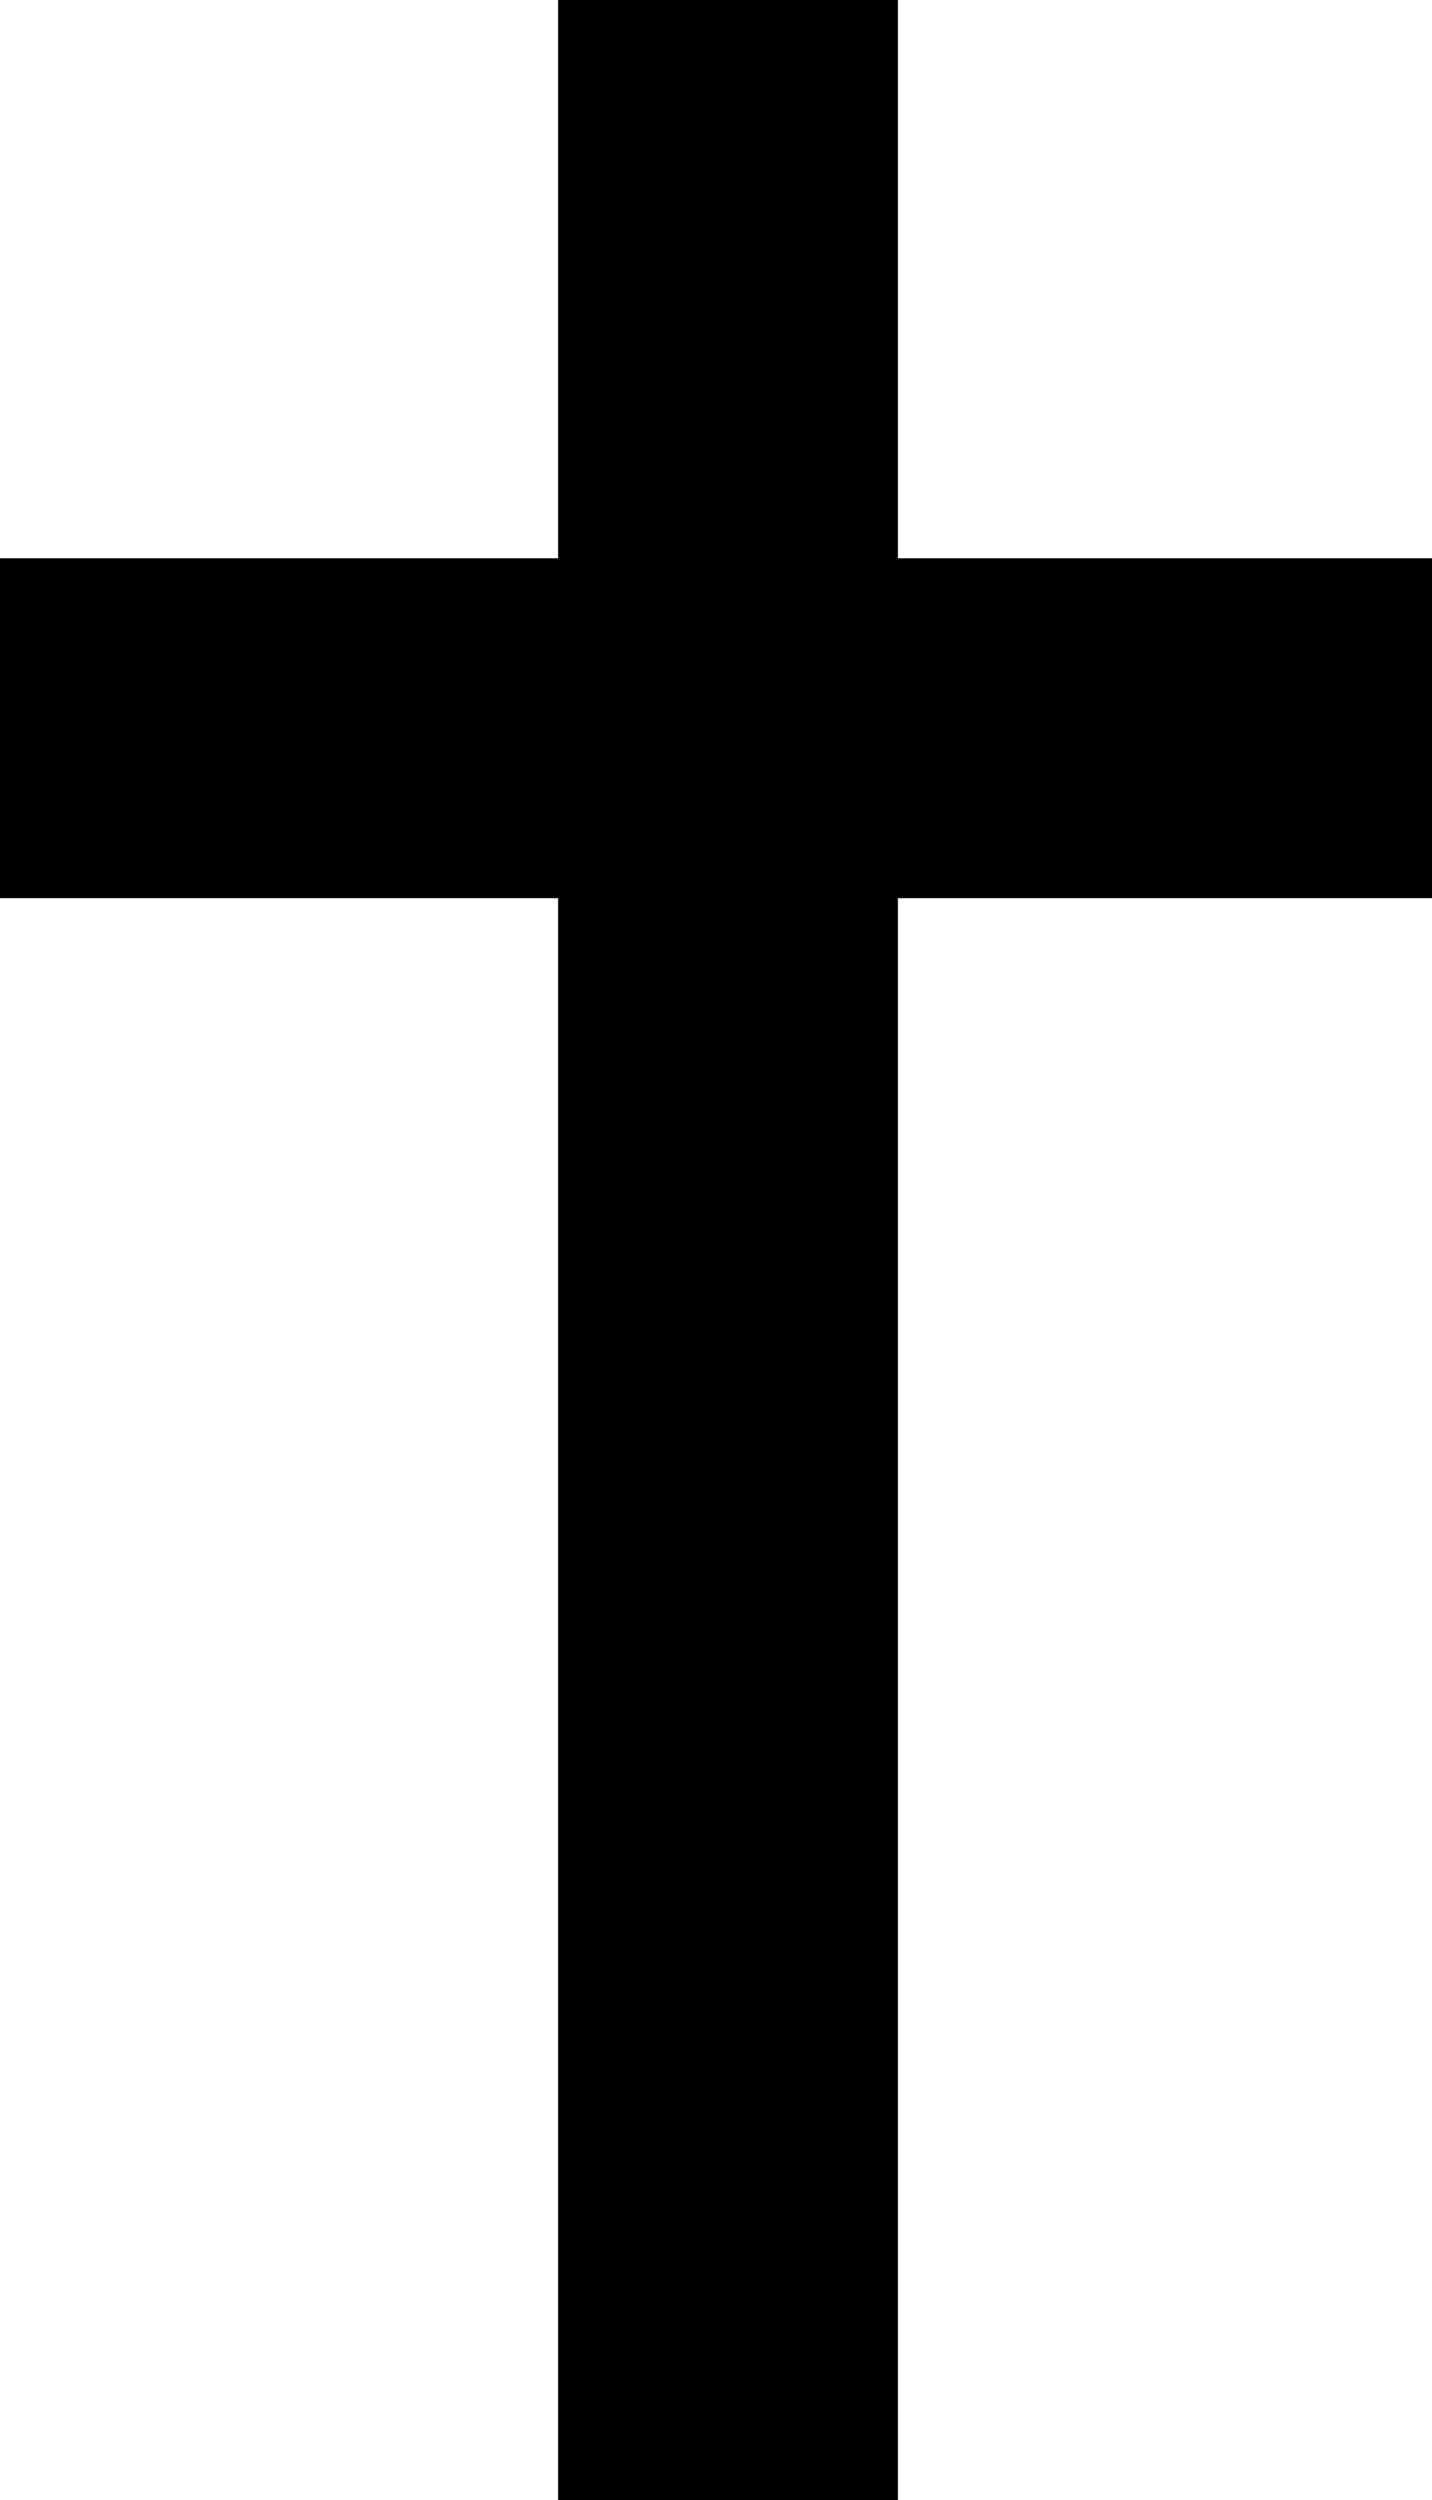
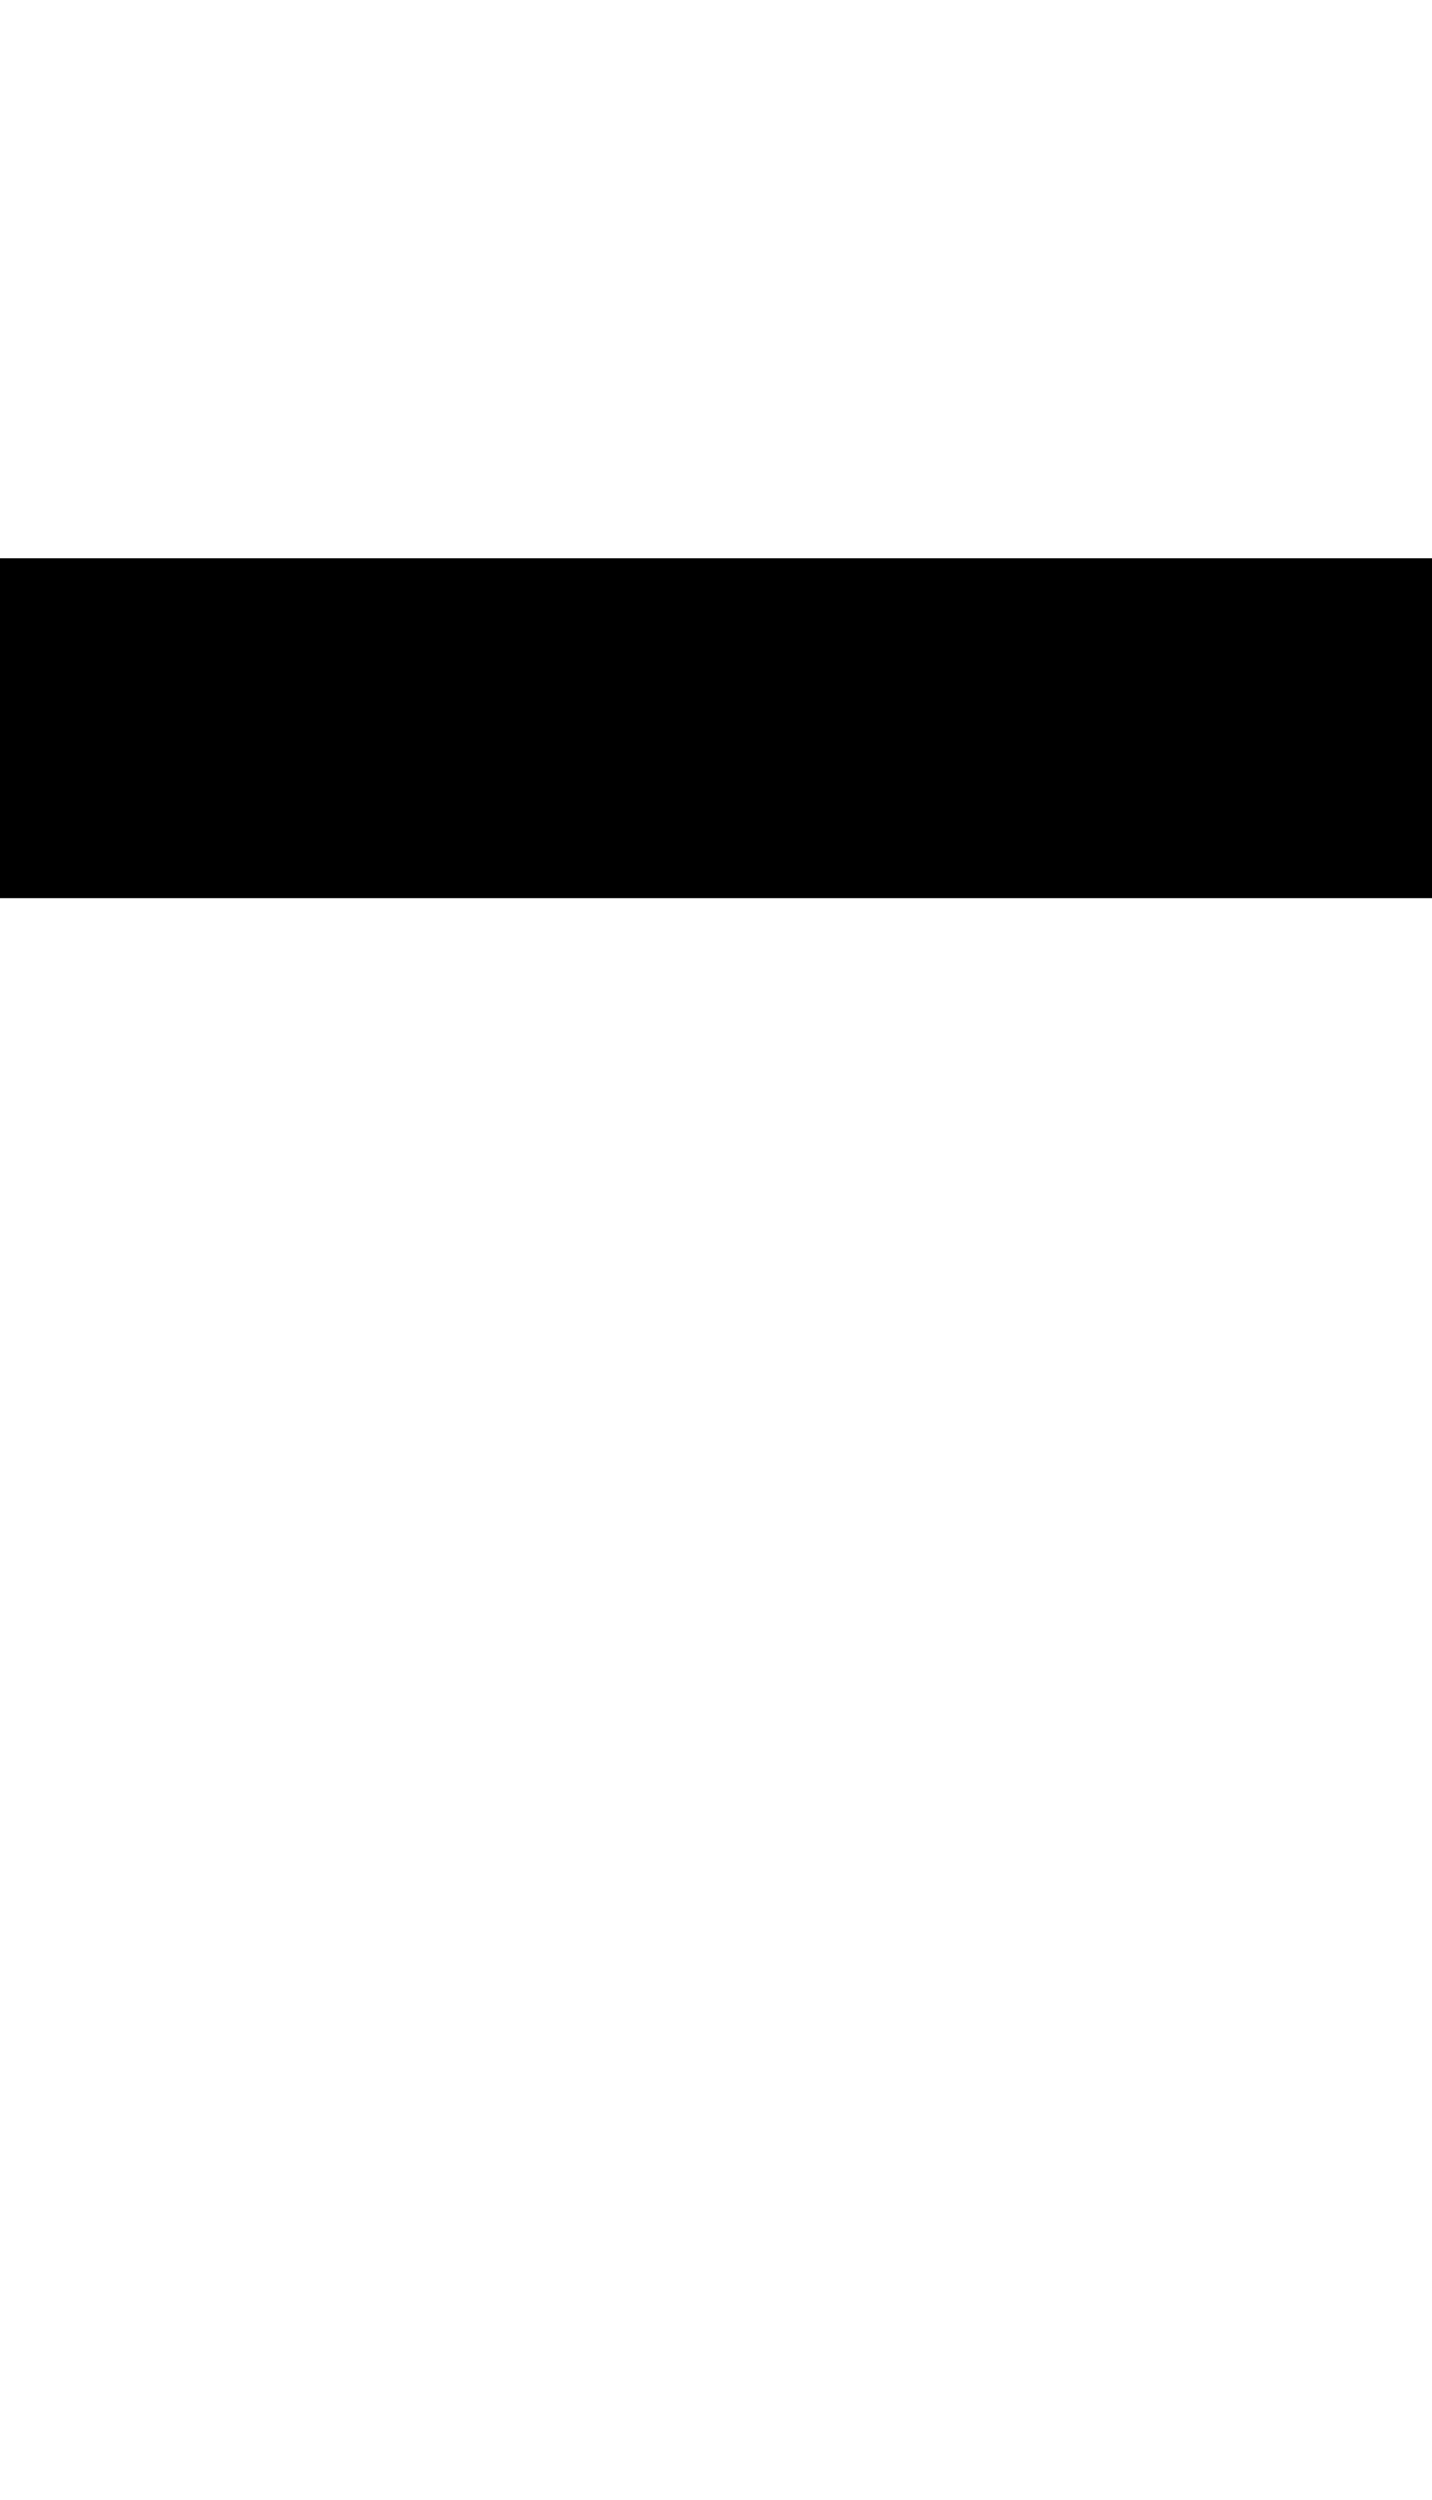
<svg xmlns="http://www.w3.org/2000/svg" xmlns:ns1="http://sodipodi.sourceforge.net/DTD/sodipodi-0.dtd" xmlns:ns2="http://www.inkscape.org/namespaces/inkscape" version="1.0" width="89.193mm" height="155.668mm" id="svg2" ns1:docname="Cross 041.wmf">
  <ns1:namedview id="namedview2" pagecolor="#ffffff" bordercolor="#000000" borderopacity="0.25" ns2:showpageshadow="2" ns2:pageopacity="0.0" ns2:pagecheckerboard="0" ns2:deskcolor="#d1d1d1" ns2:document-units="mm" />
  <defs id="defs1">
    <pattern id="WMFhbasepattern" patternUnits="userSpaceOnUse" width="6" height="6" x="0" y="0" />
  </defs>
-   <path style="fill:#000000;fill-opacity:1;fill-rule:evenodd;stroke:none" d="M 211.38,588.353 V 0 h -79.995 v 588.353 z" id="path1" />
  <path style="fill:#000000;fill-opacity:1;fill-rule:evenodd;stroke:none" d="M 337.109,131.374 H 0 v 79.988 h 337.109 z" id="path2" />
</svg>